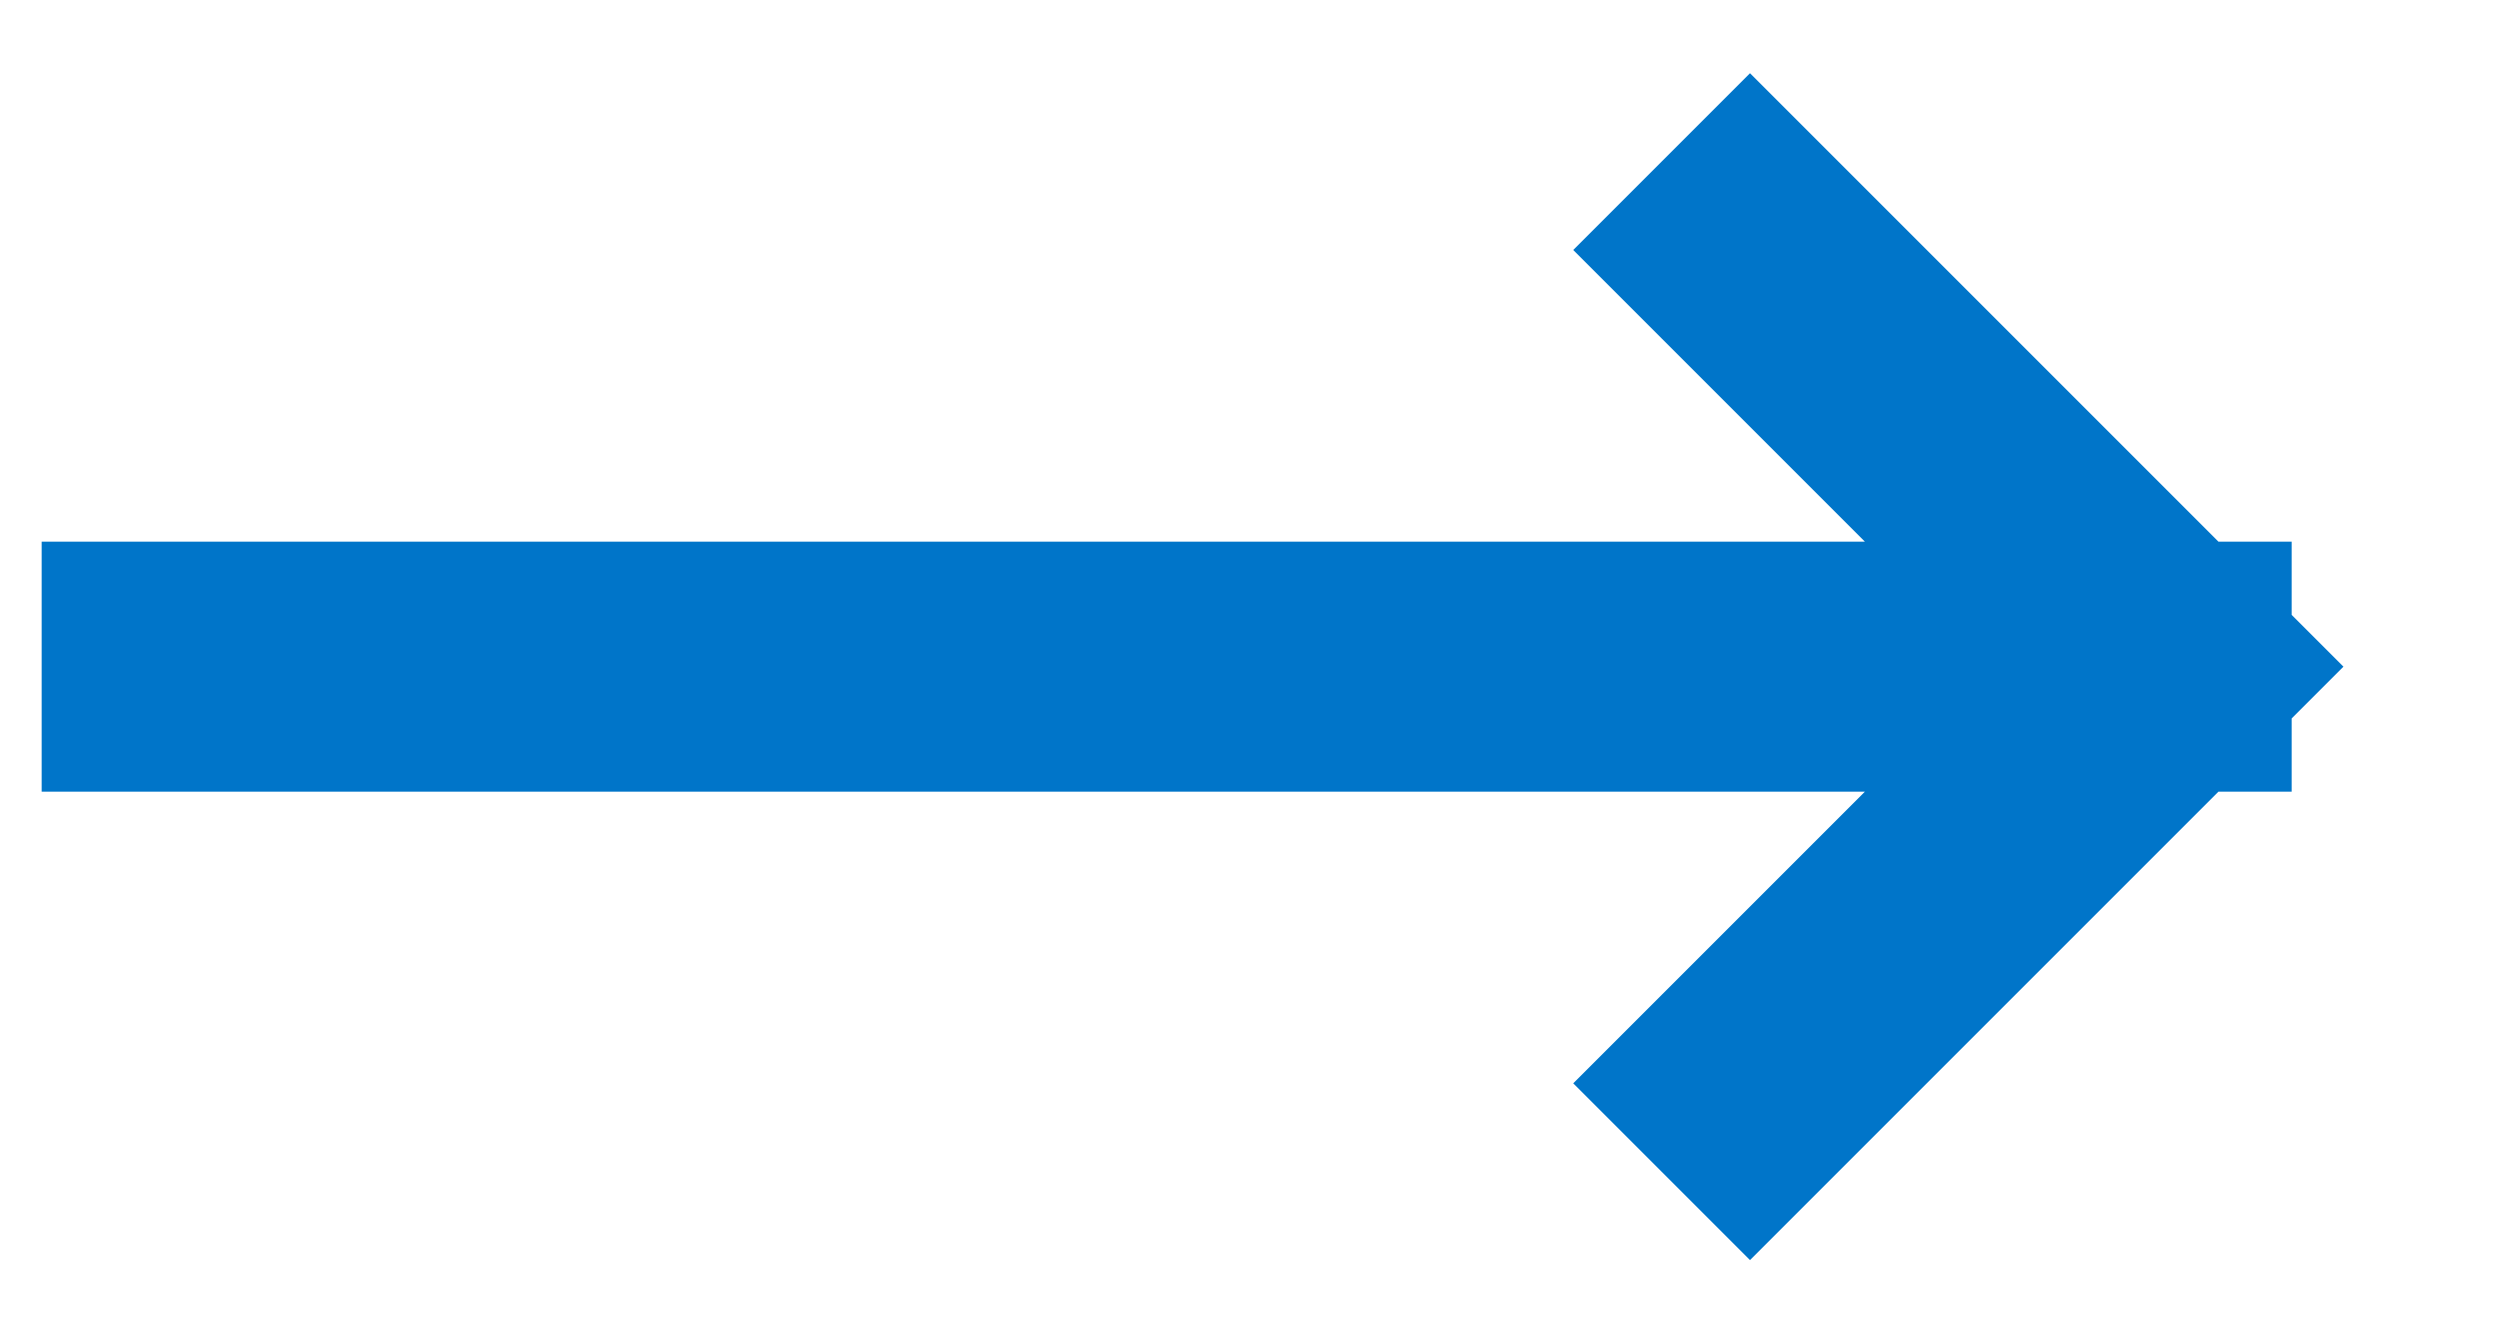
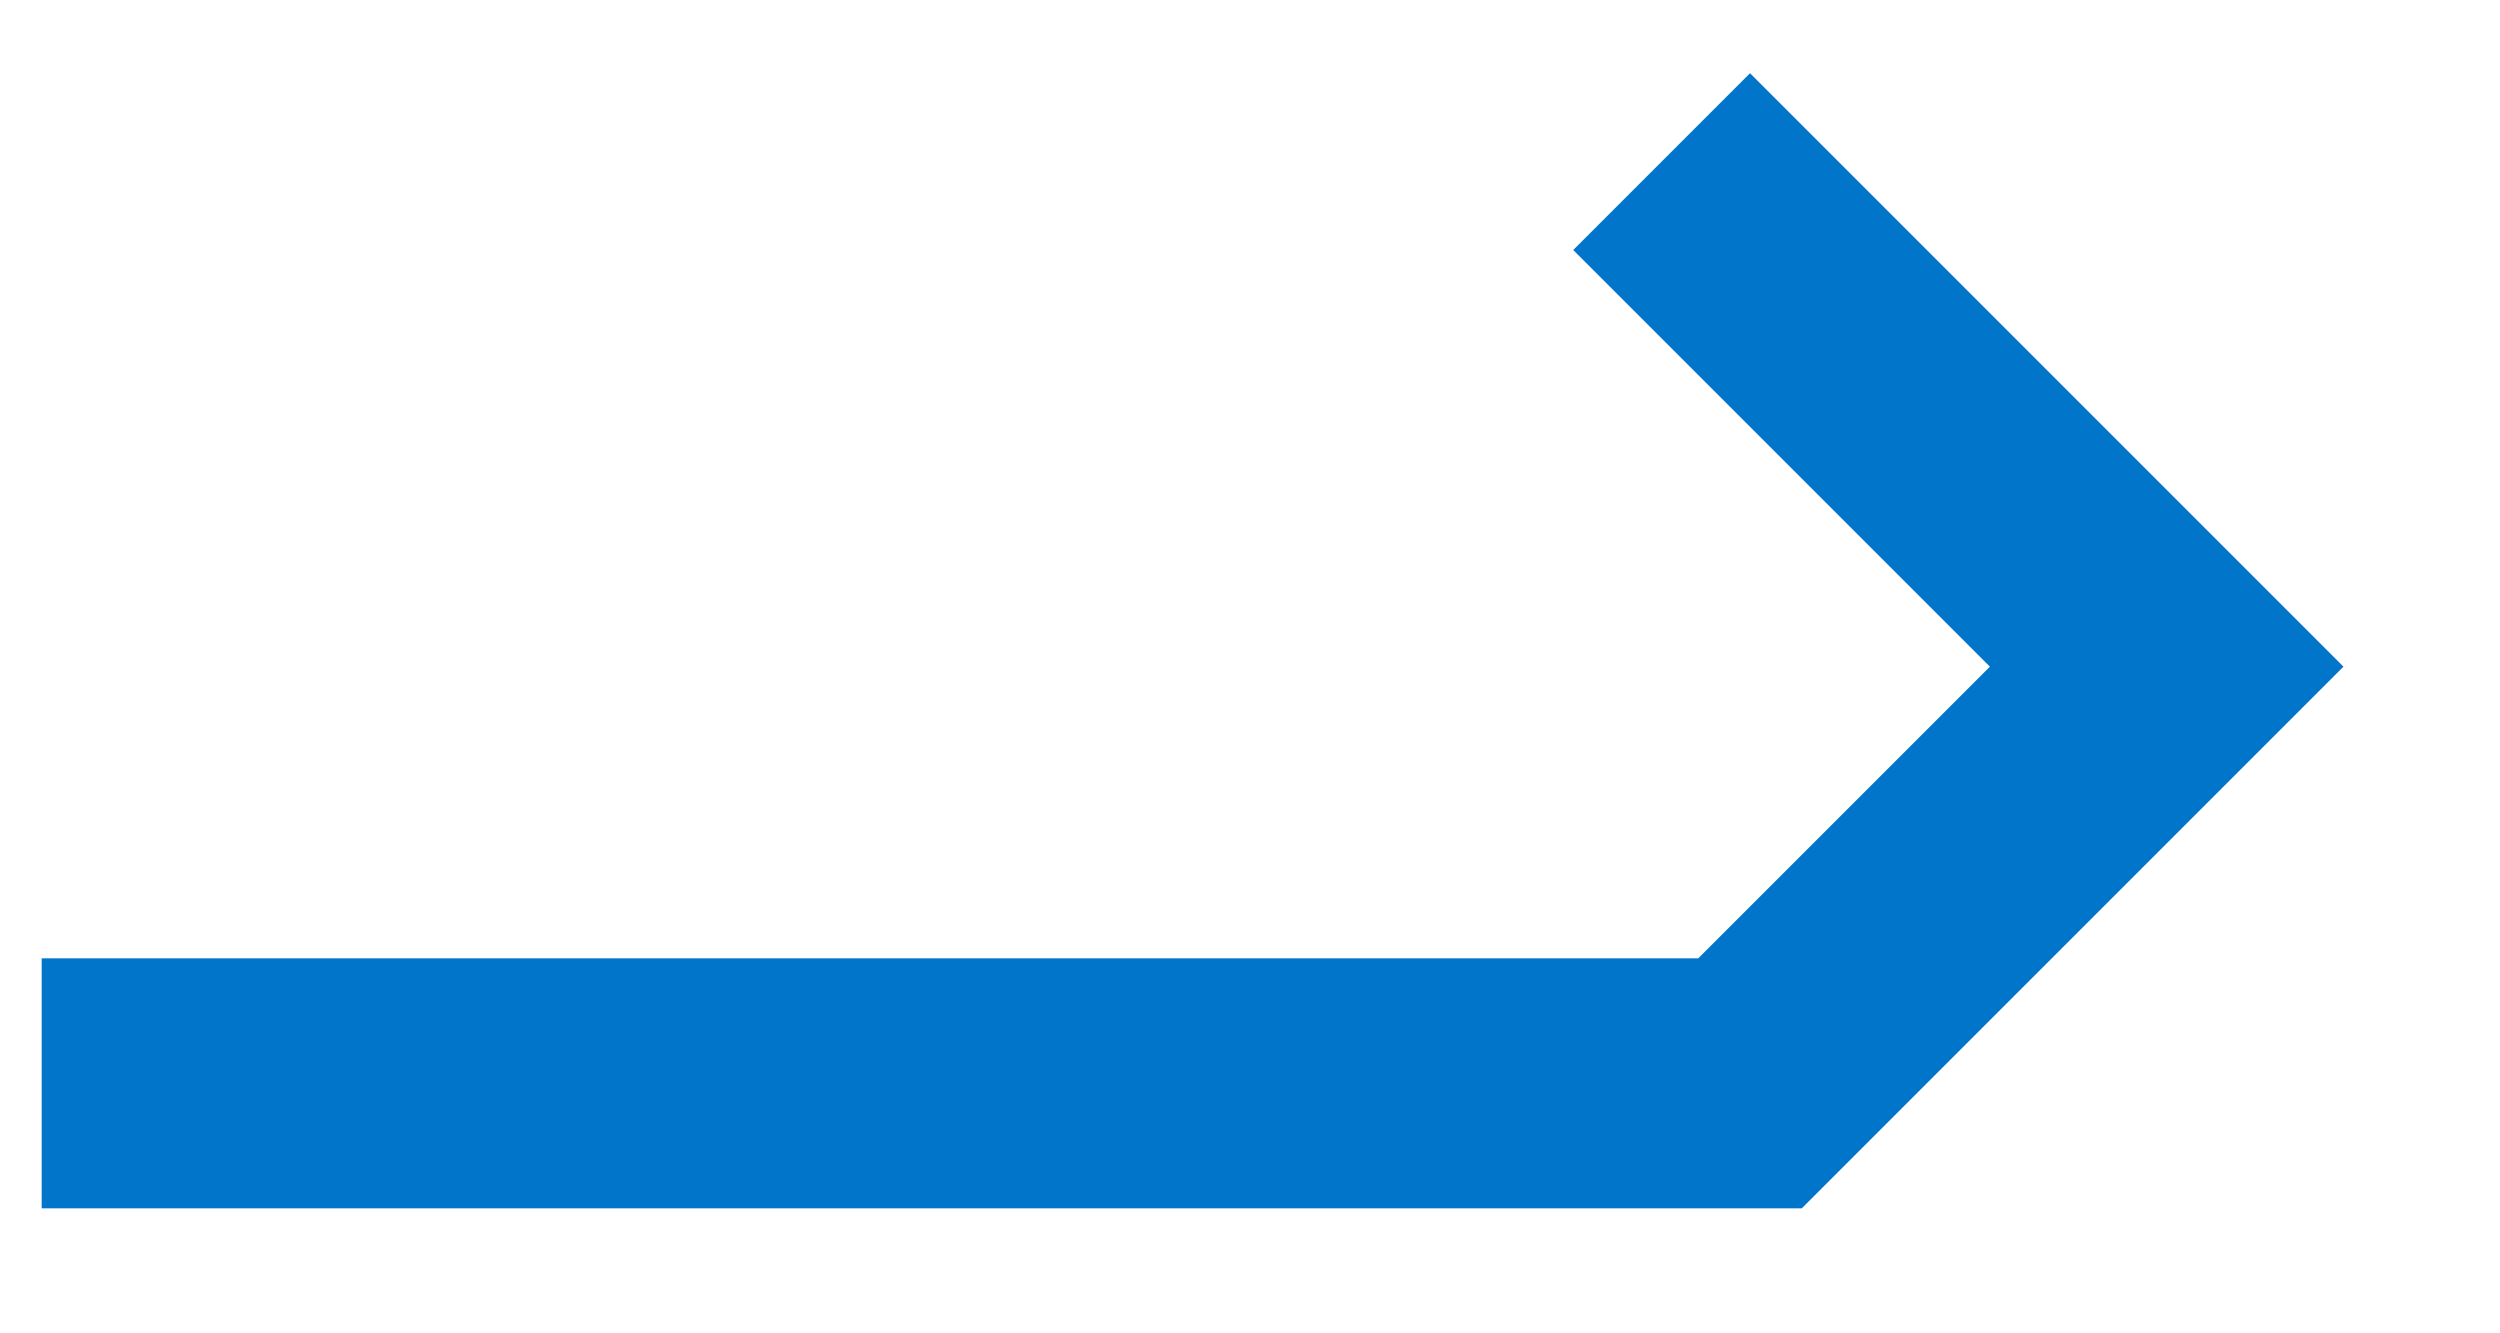
<svg xmlns="http://www.w3.org/2000/svg" width="15" height="8" viewBox="0 0 15 8" fill="none">
-   <path d="M10.5 1.5L13 4M13 4L10.5 6.5M13 4H1" stroke="#0075C9" stroke-width="1.5" stroke-linecap="square" />
+   <path d="M10.5 1.5L13 4M13 4L10.5 6.5H1" stroke="#0075C9" stroke-width="1.5" stroke-linecap="square" />
</svg>